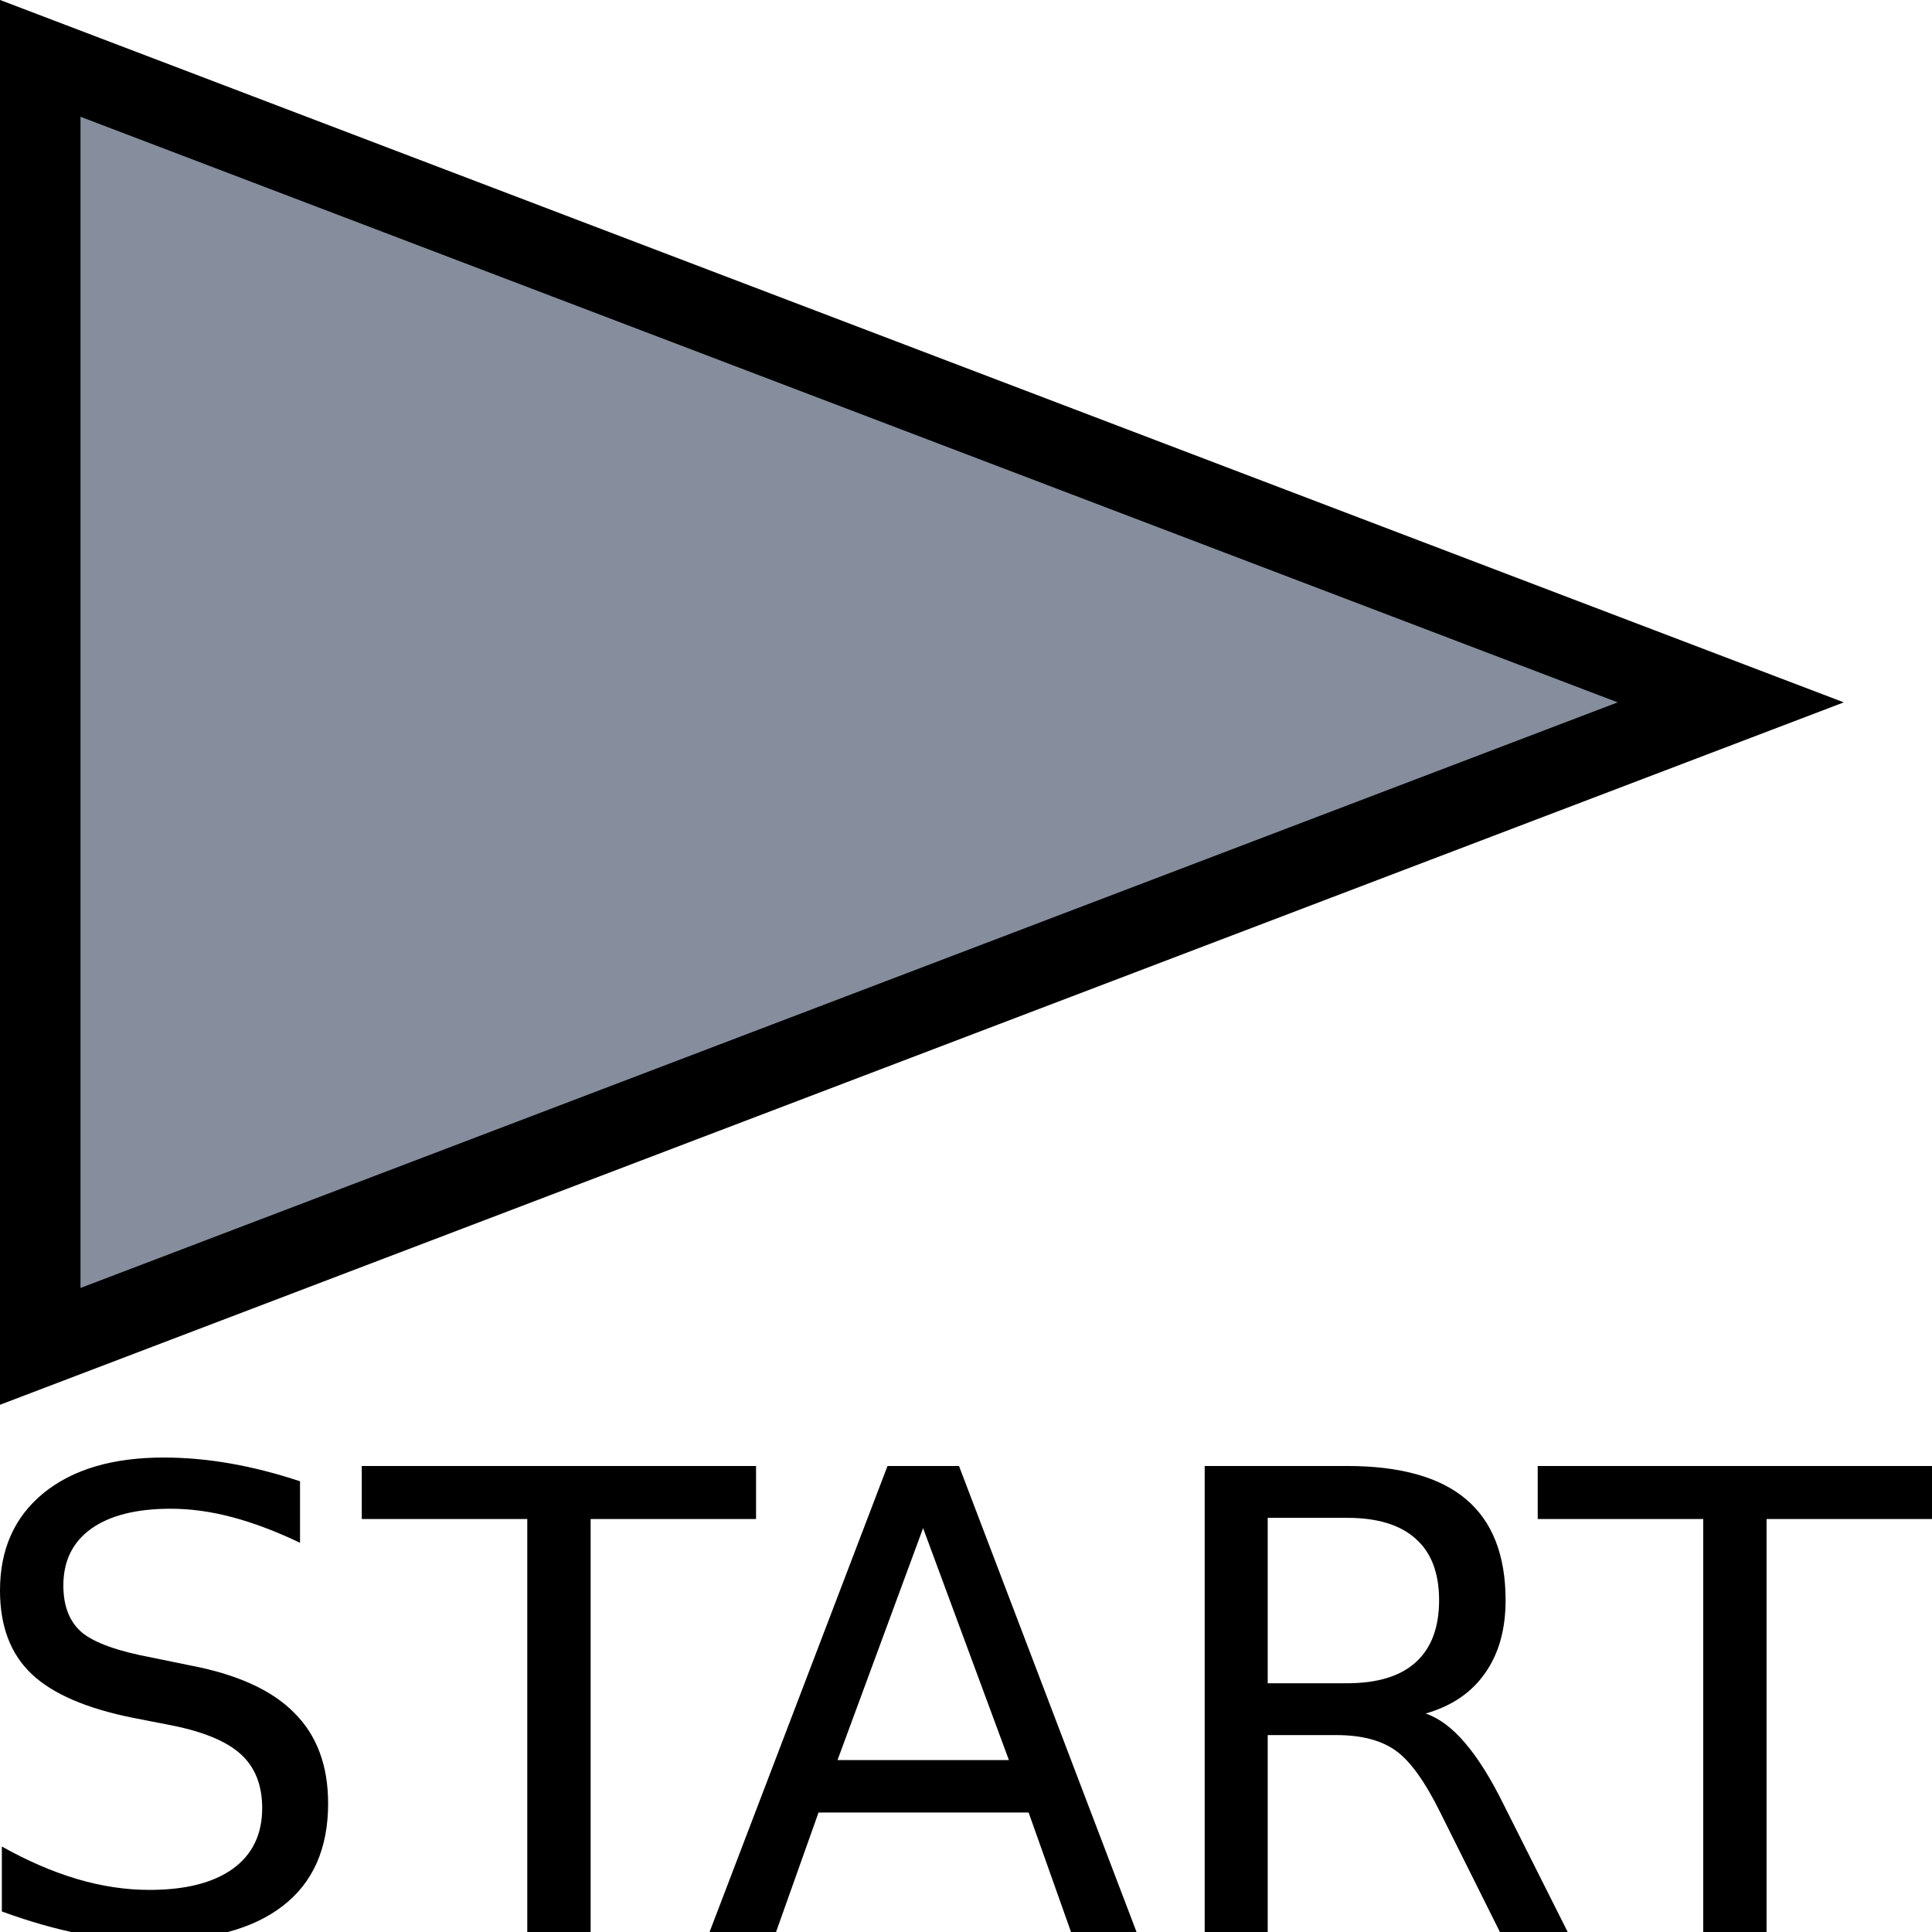
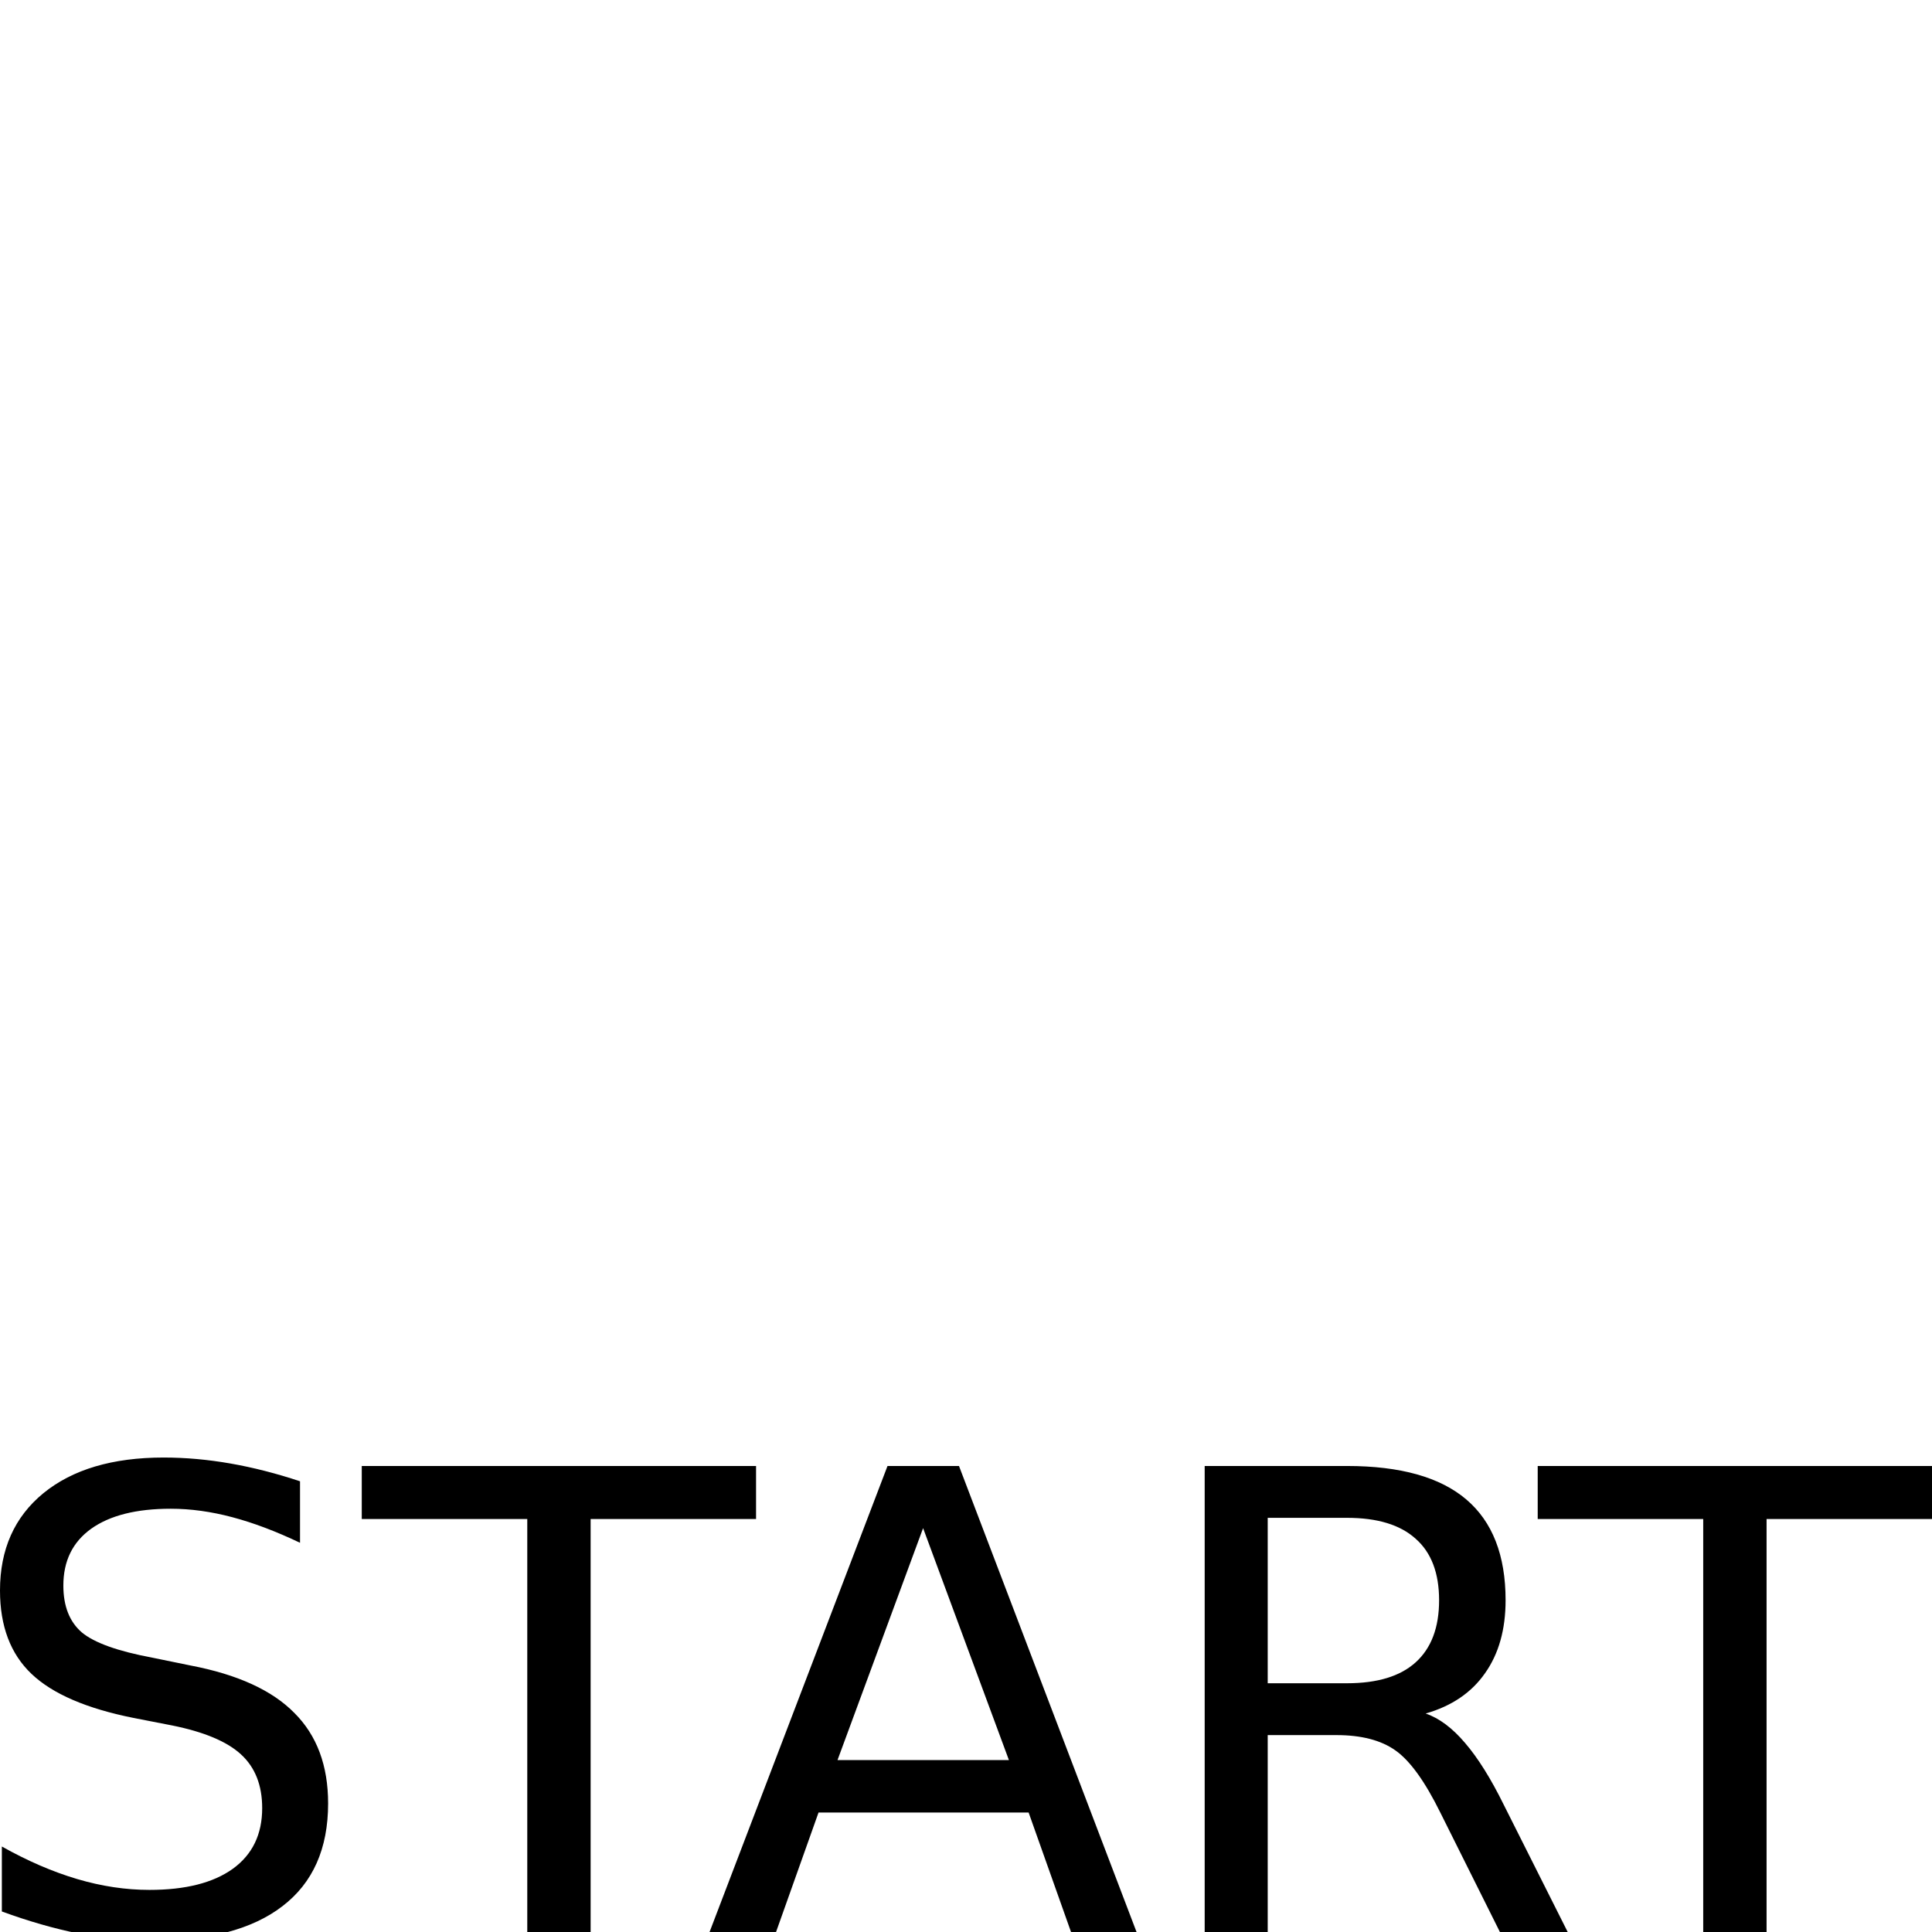
<svg xmlns="http://www.w3.org/2000/svg" width="24" height="24" viewBox="0 0 24 24" version="1.1" id="svg8">
  <defs id="defs2" />
  <g id="layer2" style="display:inline">
-     <path style="fill:#868e9d;fill-opacity:1;stroke:#000000;stroke-width:1;stroke-linecap:butt;stroke-linejoin:miter;stroke-miterlimit:4;stroke-dasharray:none;stroke-opacity:1" d="M 0.5,0.725 21.5,8.725 0.5,16.725 Z" id="path880" />
    <path d="M 19.102,18.211 H 24 V 18.87 H 21.945 V 24.001 H 21.158 V 18.87 H 19.102 Z M 17.71,21.286 Q 17.962,21.372 18.199,21.651 18.439,21.93 18.68,22.419 L 19.475,24.001 H 18.633 L 17.892,22.516 Q 17.605,21.934 17.334,21.744 17.066,21.554 16.601,21.554 H 15.748 V 24.001 H 14.965 V 18.211 H 16.733 Q 17.726,18.211 18.214,18.626 18.703,19.041 18.703,19.879 18.703,20.425 18.447,20.786 18.195,21.147 17.71,21.286 Z M 15.748,18.855 V 20.91 H 16.733 Q 17.299,20.91 17.586,20.65 17.877,20.387 17.877,19.879 17.877,19.371 17.586,19.115 17.299,18.855 16.733,18.855 Z M 11.467,18.983 10.404,21.864 H 12.533 Z M 11.025,18.211 H 11.913 L 14.119,24.001 H 13.305 L 12.778,22.516 H 10.168 L 9.64,24.001 H 8.814 Z M 4.494,18.211 H 9.392 V 18.87 H 7.337 V 24.001 H 6.55 V 18.87 H 4.494 Z M 3.727,18.401 V 19.165 Q 3.281,18.952 2.885,18.847 2.49,18.742 2.121,18.742 1.481,18.742 1.132,18.991 0.787,19.239 0.787,19.696 0.787,20.08 1.016,20.278 1.249,20.472 1.892,20.592 L 2.365,20.689 Q 3.242,20.856 3.657,21.279 4.076,21.697 4.076,22.403 4.076,23.245 3.509,23.679 2.947,24.113 1.857,24.113 1.446,24.113 0.981,24.02 0.52,23.927 0.023,23.745 V 22.938 Q 0.5,23.206 0.958,23.342 1.415,23.477 1.857,23.477 2.528,23.477 2.893,23.214 3.257,22.95 3.257,22.461 3.257,22.035 2.994,21.794 2.734,21.554 2.137,21.434 L 1.66,21.341 Q 0.783,21.166 0.392,20.794 0,20.422 0,19.758 0,18.991 0.539,18.549 1.082,18.106 2.032,18.106 2.439,18.106 2.862,18.18 3.285,18.254 3.727,18.401 Z" style="fill:#000000;fill-opacity:1;stroke:none;stroke-width:0.993" id="path826" />
  </g>
</svg>